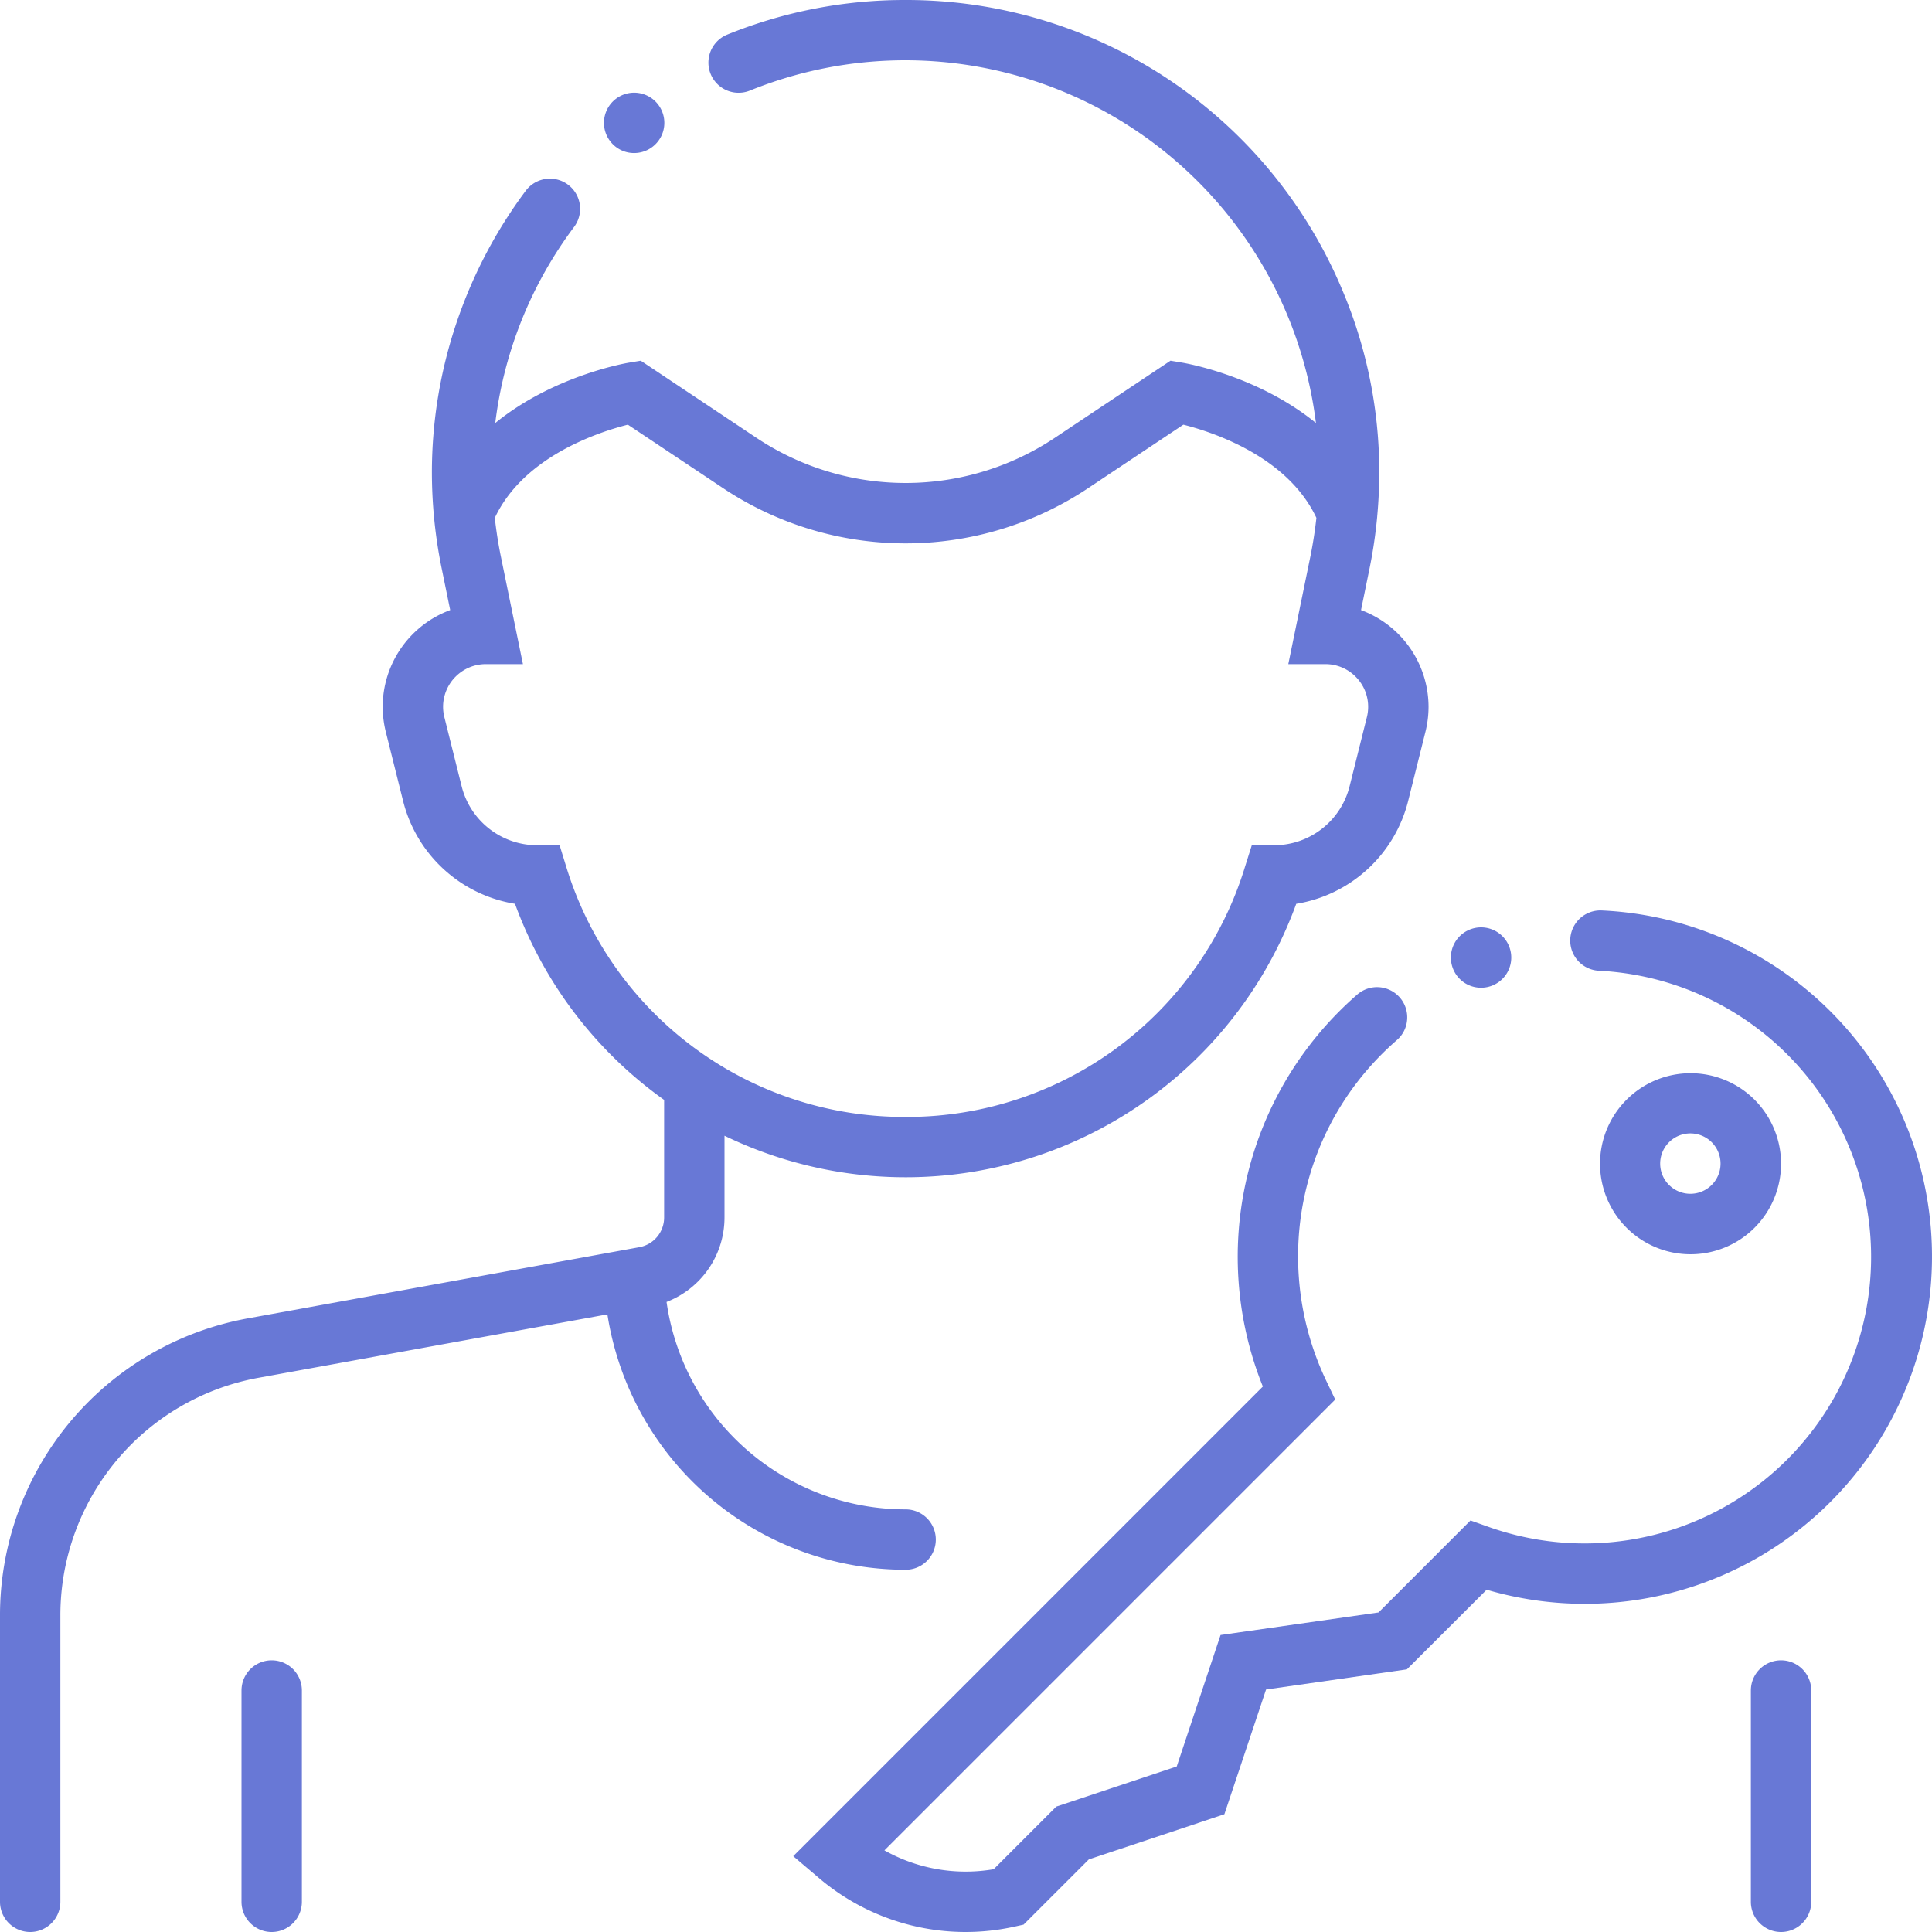
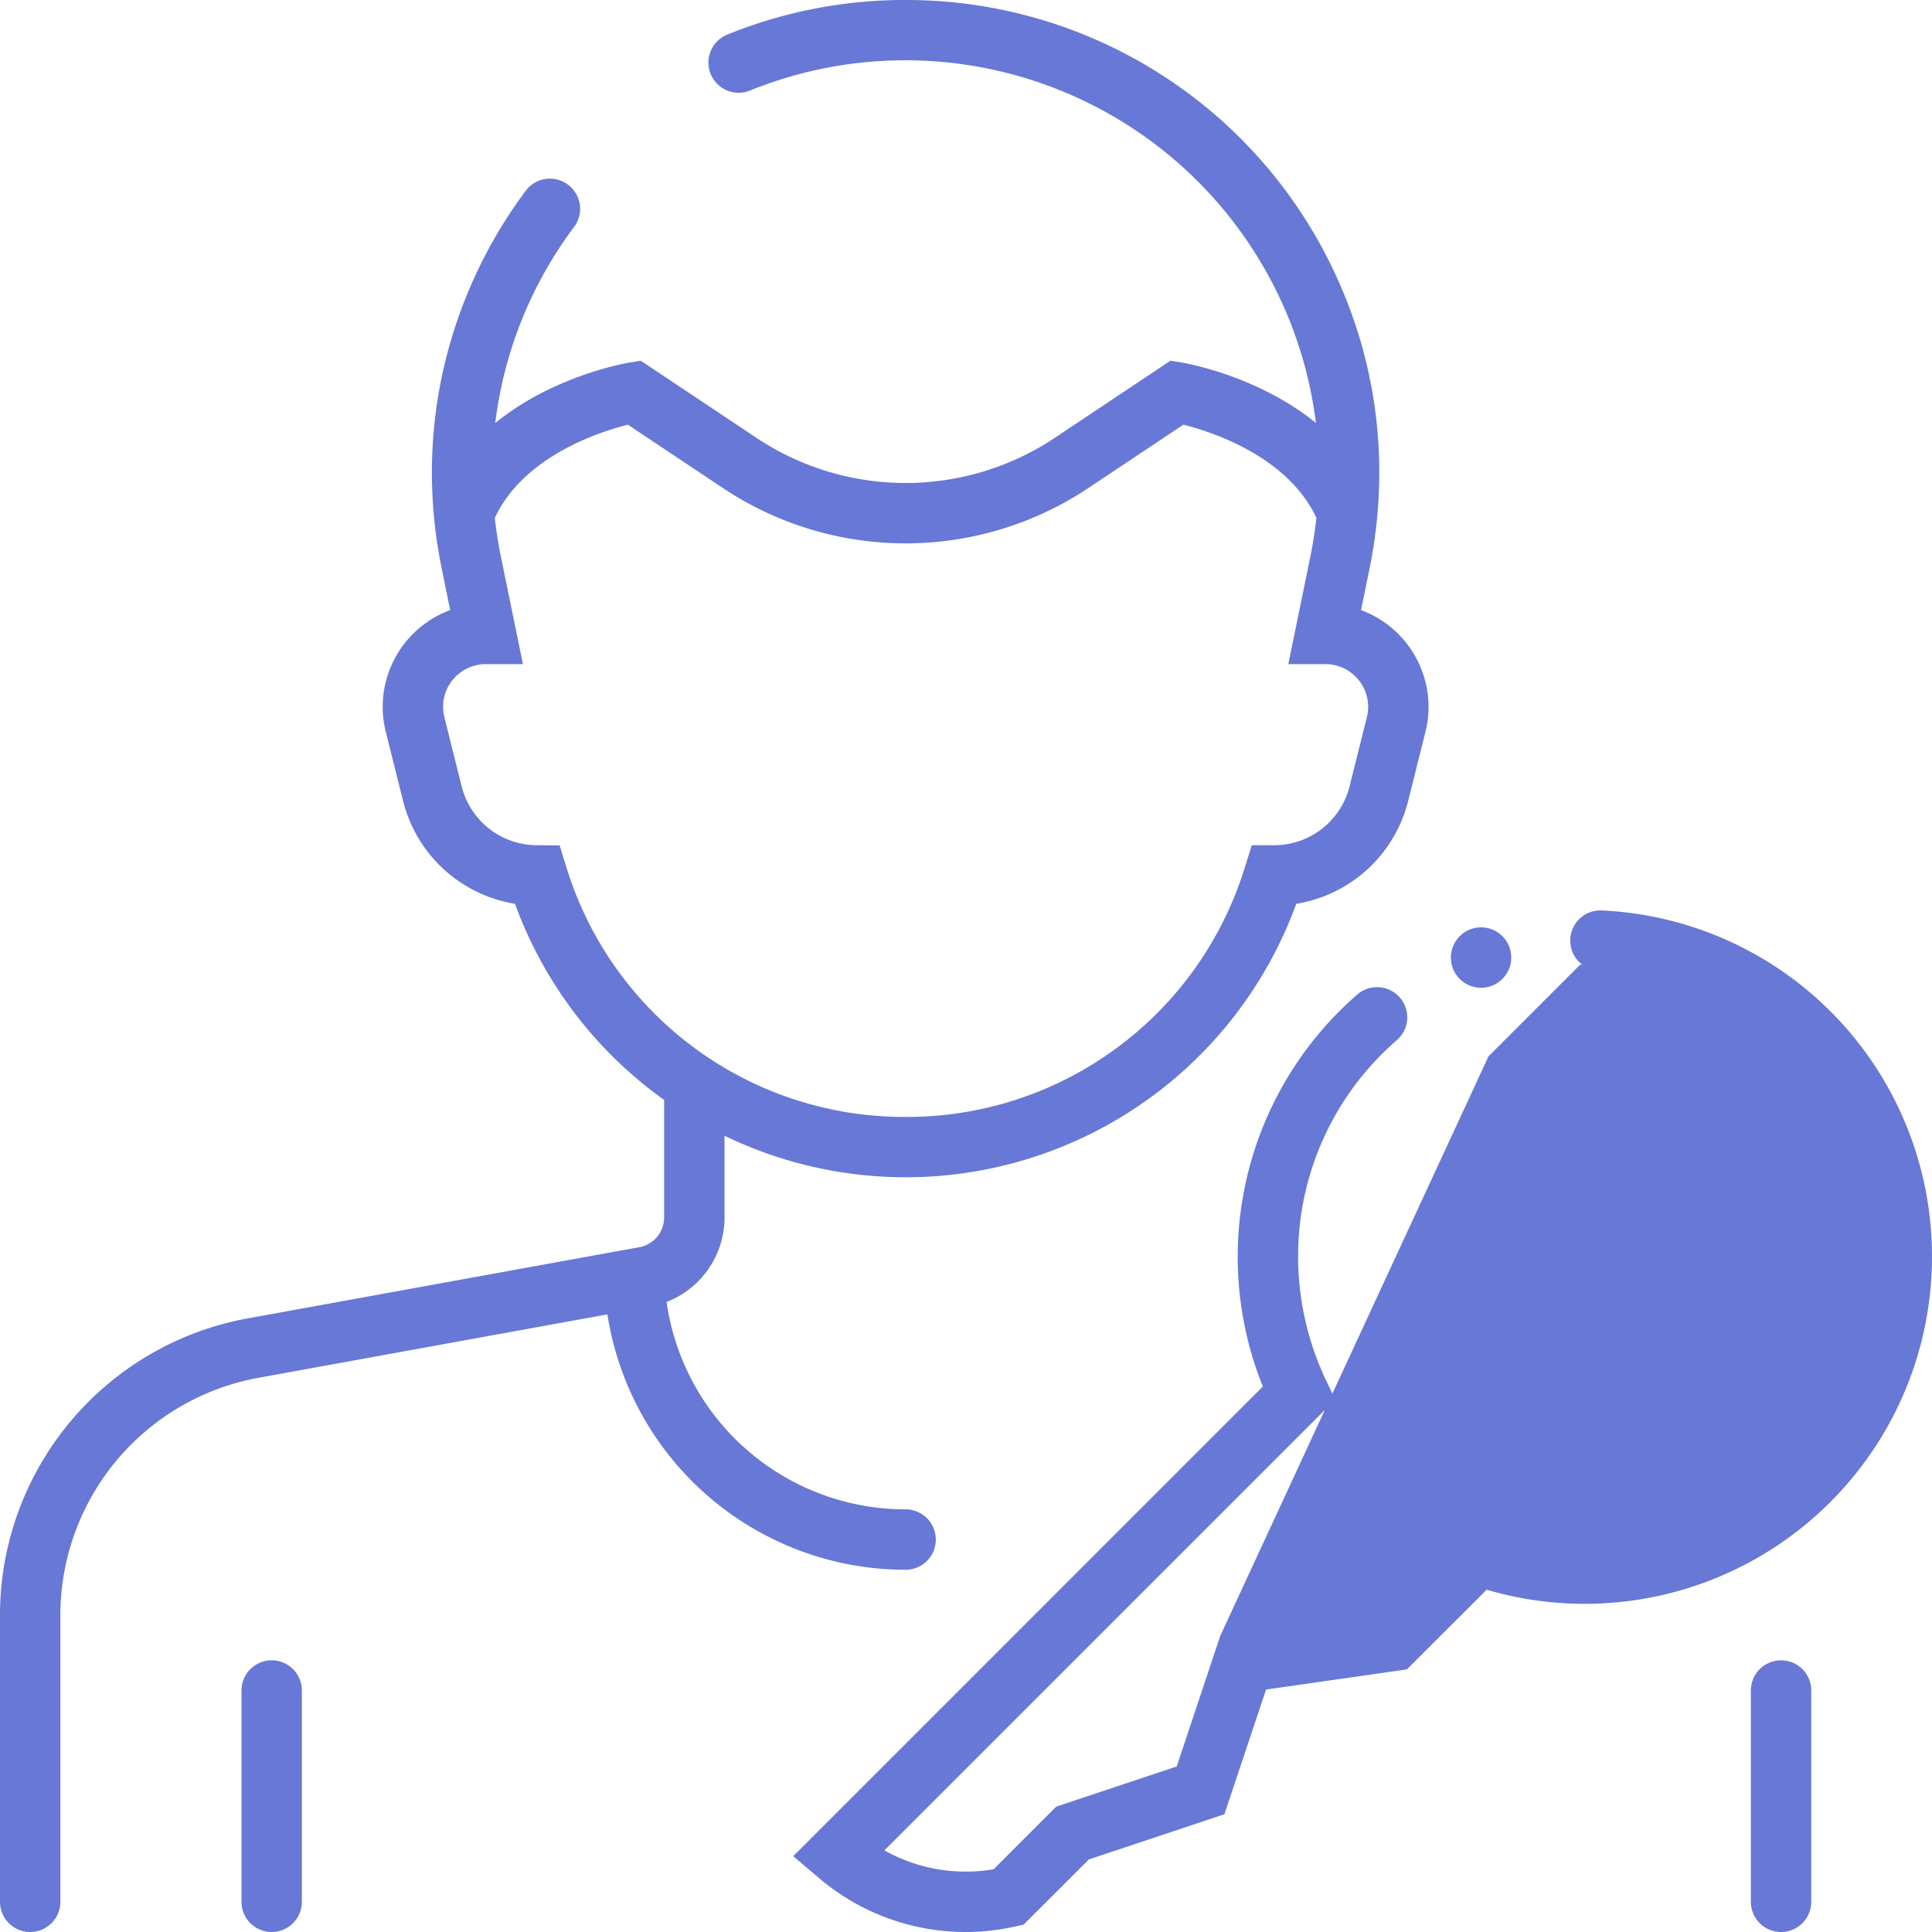
<svg xmlns="http://www.w3.org/2000/svg" width="512" height="512" x="0" y="0" viewBox="0 0 512 512" style="enable-background:new 0 0 512 512" xml:space="preserve" class="">
  <g>
    <g id="User_Login_Key_Privacy" data-name="User Login Key Privacy">
      <g id="Outline">
        <path d="M72,440a8,8,0,0,0-8,8v56a8,8,0,0,0,16,0V448A8,8,0,0,0,72,440Z" fill="#6878d6" data-original="#000000" style="" />
        <path d="M248,408a8,8,0,0,0-8-8,64,64,0,0,1-63.357-54.971A23.983,23.983,0,0,0,192,322.646V300.979A110.164,110.164,0,0,0,343.52,239.52a36.628,36.628,0,0,0,29.669-27.31l4.561-18.24a27.569,27.569,0,0,0,.83-6.67,27.4,27.4,0,0,0-17.891-25.62l2.25-11a128.36,128.36,0,0,0,2.036-13.761c0-.021,0-.042,0-.064q.54-5.812.55-11.615a123.75,123.75,0,0,0-9.671-48.08A125.267,125.267,0,0,0,240,0h-.021A124.924,124.924,0,0,0,192.66,9.2a8,8,0,0,0,6.029,14.82A109.663,109.663,0,0,1,348.739,112.1c-15.312-12.468-34.3-15.8-35.425-15.993l-3.12-.519-30.662,20.445a71.282,71.282,0,0,1-79.063,0L169.806,95.589l-3.12.519c-1.124.188-20.124,3.527-35.438,16a108.572,108.572,0,0,1,20.9-51.982,8,8,0,0,0-12.83-9.561,125.305,125.305,0,0,0-18.3,34.861,123.938,123.938,0,0,0-6.56,39.81,127.263,127.263,0,0,0,2.6,25.44l2.25,11a27.367,27.367,0,0,0-17.89,25.62,27.636,27.636,0,0,0,.83,6.679l4.56,18.231a36.616,36.616,0,0,0,29.669,27.31A110.094,110.094,0,0,0,176,291.489v31.157a8,8,0,0,1-6.568,7.872L65.689,349.38A79.962,79.962,0,0,0,0,428.09V504a8,8,0,0,0,16,0V428.09a63.97,63.97,0,0,1,52.551-62.968l92.416-16.8A79.978,79.978,0,0,0,240,416,8,8,0,0,0,248,408ZM150.04,229.64l-1.73-5.61-5.92-.03a20.637,20.637,0,0,1-20.06-15.67l-4.56-18.24a11.535,11.535,0,0,1-.35-2.79A11.333,11.333,0,0,1,128.77,176h9.81l-5.851-28.54q-1.035-5.082-1.6-10.215c7.651-16.343,27.715-22.8,35.259-24.7l25.2,16.8a87.285,87.285,0,0,0,96.815,0l25.2-16.8c7.56,1.9,27.607,8.365,35.257,24.694q-.562,5.133-1.593,10.232l-5.84,28.469-.01.061h9.809a11.237,11.237,0,0,1,8.071,3.37,11.253,11.253,0,0,1,2.929,10.73l-4.559,18.23A20.637,20.637,0,0,1,337.609,224H331.74l-1.78,5.64A93.662,93.662,0,0,1,240.02,296h-.041A93.652,93.652,0,0,1,150.04,229.64Z" fill="#6878d6" data-original="#000000" style="" />
-         <path d="M168.069,40.56a8,8,0,1,0-6.329-3.09A7.933,7.933,0,0,0,168.069,40.56Z" fill="#6878d6" data-original="#000000" style="" />
-         <path d="M504.859,297.45a91.751,91.751,0,0,0-80.509-56.18,8,8,0,0,0-.741,15.98A75.934,75.934,0,1,1,394.46,404.63l-4.731-1.68-.029-.011-24.381,24.38L323.49,433.29l-.03.01-11.61,34.83-31.93,10.64-16.59,16.6a43.989,43.989,0,0,1-28.95-5L353.83,370.92l.02-.021-2.44-5.109a76.55,76.55,0,0,1-7.4-32.77,75.68,75.68,0,0,1,21.03-52.48c1.609-1.69,3.34-3.33,5.13-4.891a7.905,7.905,0,0,0,2.74-5.469,8,8,0,0,0-13.221-6.62c-2.159,1.879-4.25,3.87-6.21,5.93a92.085,92.085,0,0,0-18.809,97.96L210.22,491.91l6.86,5.83a59.975,59.975,0,0,0,51.93,12.81l2.25-.5,17.29-17.28,35.929-11.98,11.041-33.05,37.32-5.341,21.139-21.109A92.346,92.346,0,0,0,420,425.029h.04A92.034,92.034,0,0,0,504.859,297.45Z" fill="#6878d6" data-original="#000000" style="" />
+         <path d="M504.859,297.45a91.751,91.751,0,0,0-80.509-56.18,8,8,0,0,0-.741,15.98l-4.731-1.68-.029-.011-24.381,24.38L323.49,433.29l-.03.01-11.61,34.83-31.93,10.64-16.59,16.6a43.989,43.989,0,0,1-28.95-5L353.83,370.92l.02-.021-2.44-5.109a76.55,76.55,0,0,1-7.4-32.77,75.68,75.68,0,0,1,21.03-52.48c1.609-1.69,3.34-3.33,5.13-4.891a7.905,7.905,0,0,0,2.74-5.469,8,8,0,0,0-13.221-6.62c-2.159,1.879-4.25,3.87-6.21,5.93a92.085,92.085,0,0,0-18.809,97.96L210.22,491.91l6.86,5.83a59.975,59.975,0,0,0,51.93,12.81l2.25-.5,17.29-17.28,35.929-11.98,11.041-33.05,37.32-5.341,21.139-21.109A92.346,92.346,0,0,0,420,425.029h.04A92.034,92.034,0,0,0,504.859,297.45Z" fill="#6878d6" data-original="#000000" style="" />
        <path d="M392.49,261.76a8,8,0,1,0-7.56-5.41A7.977,7.977,0,0,0,392.49,261.76Z" fill="#6878d6" data-original="#000000" style="" />
        <path d="M464.97,325.371a24,24,0,0,0,0-33.94h0a23.989,23.989,0,1,0,0,33.941Zm-22.627-11.314a8,8,0,1,1,11.313-11.314h0a8,8,0,0,1-11.314,11.313Z" fill="#6878d6" data-original="#000000" style="" />
        <path d="M472,440a8,8,0,0,0-8,8v56a8,8,0,0,0,16,0V448A8,8,0,0,0,472,440Z" fill="#6878d6" data-original="#000000" style="" />
      </g>
    </g>
  </g>
</svg>